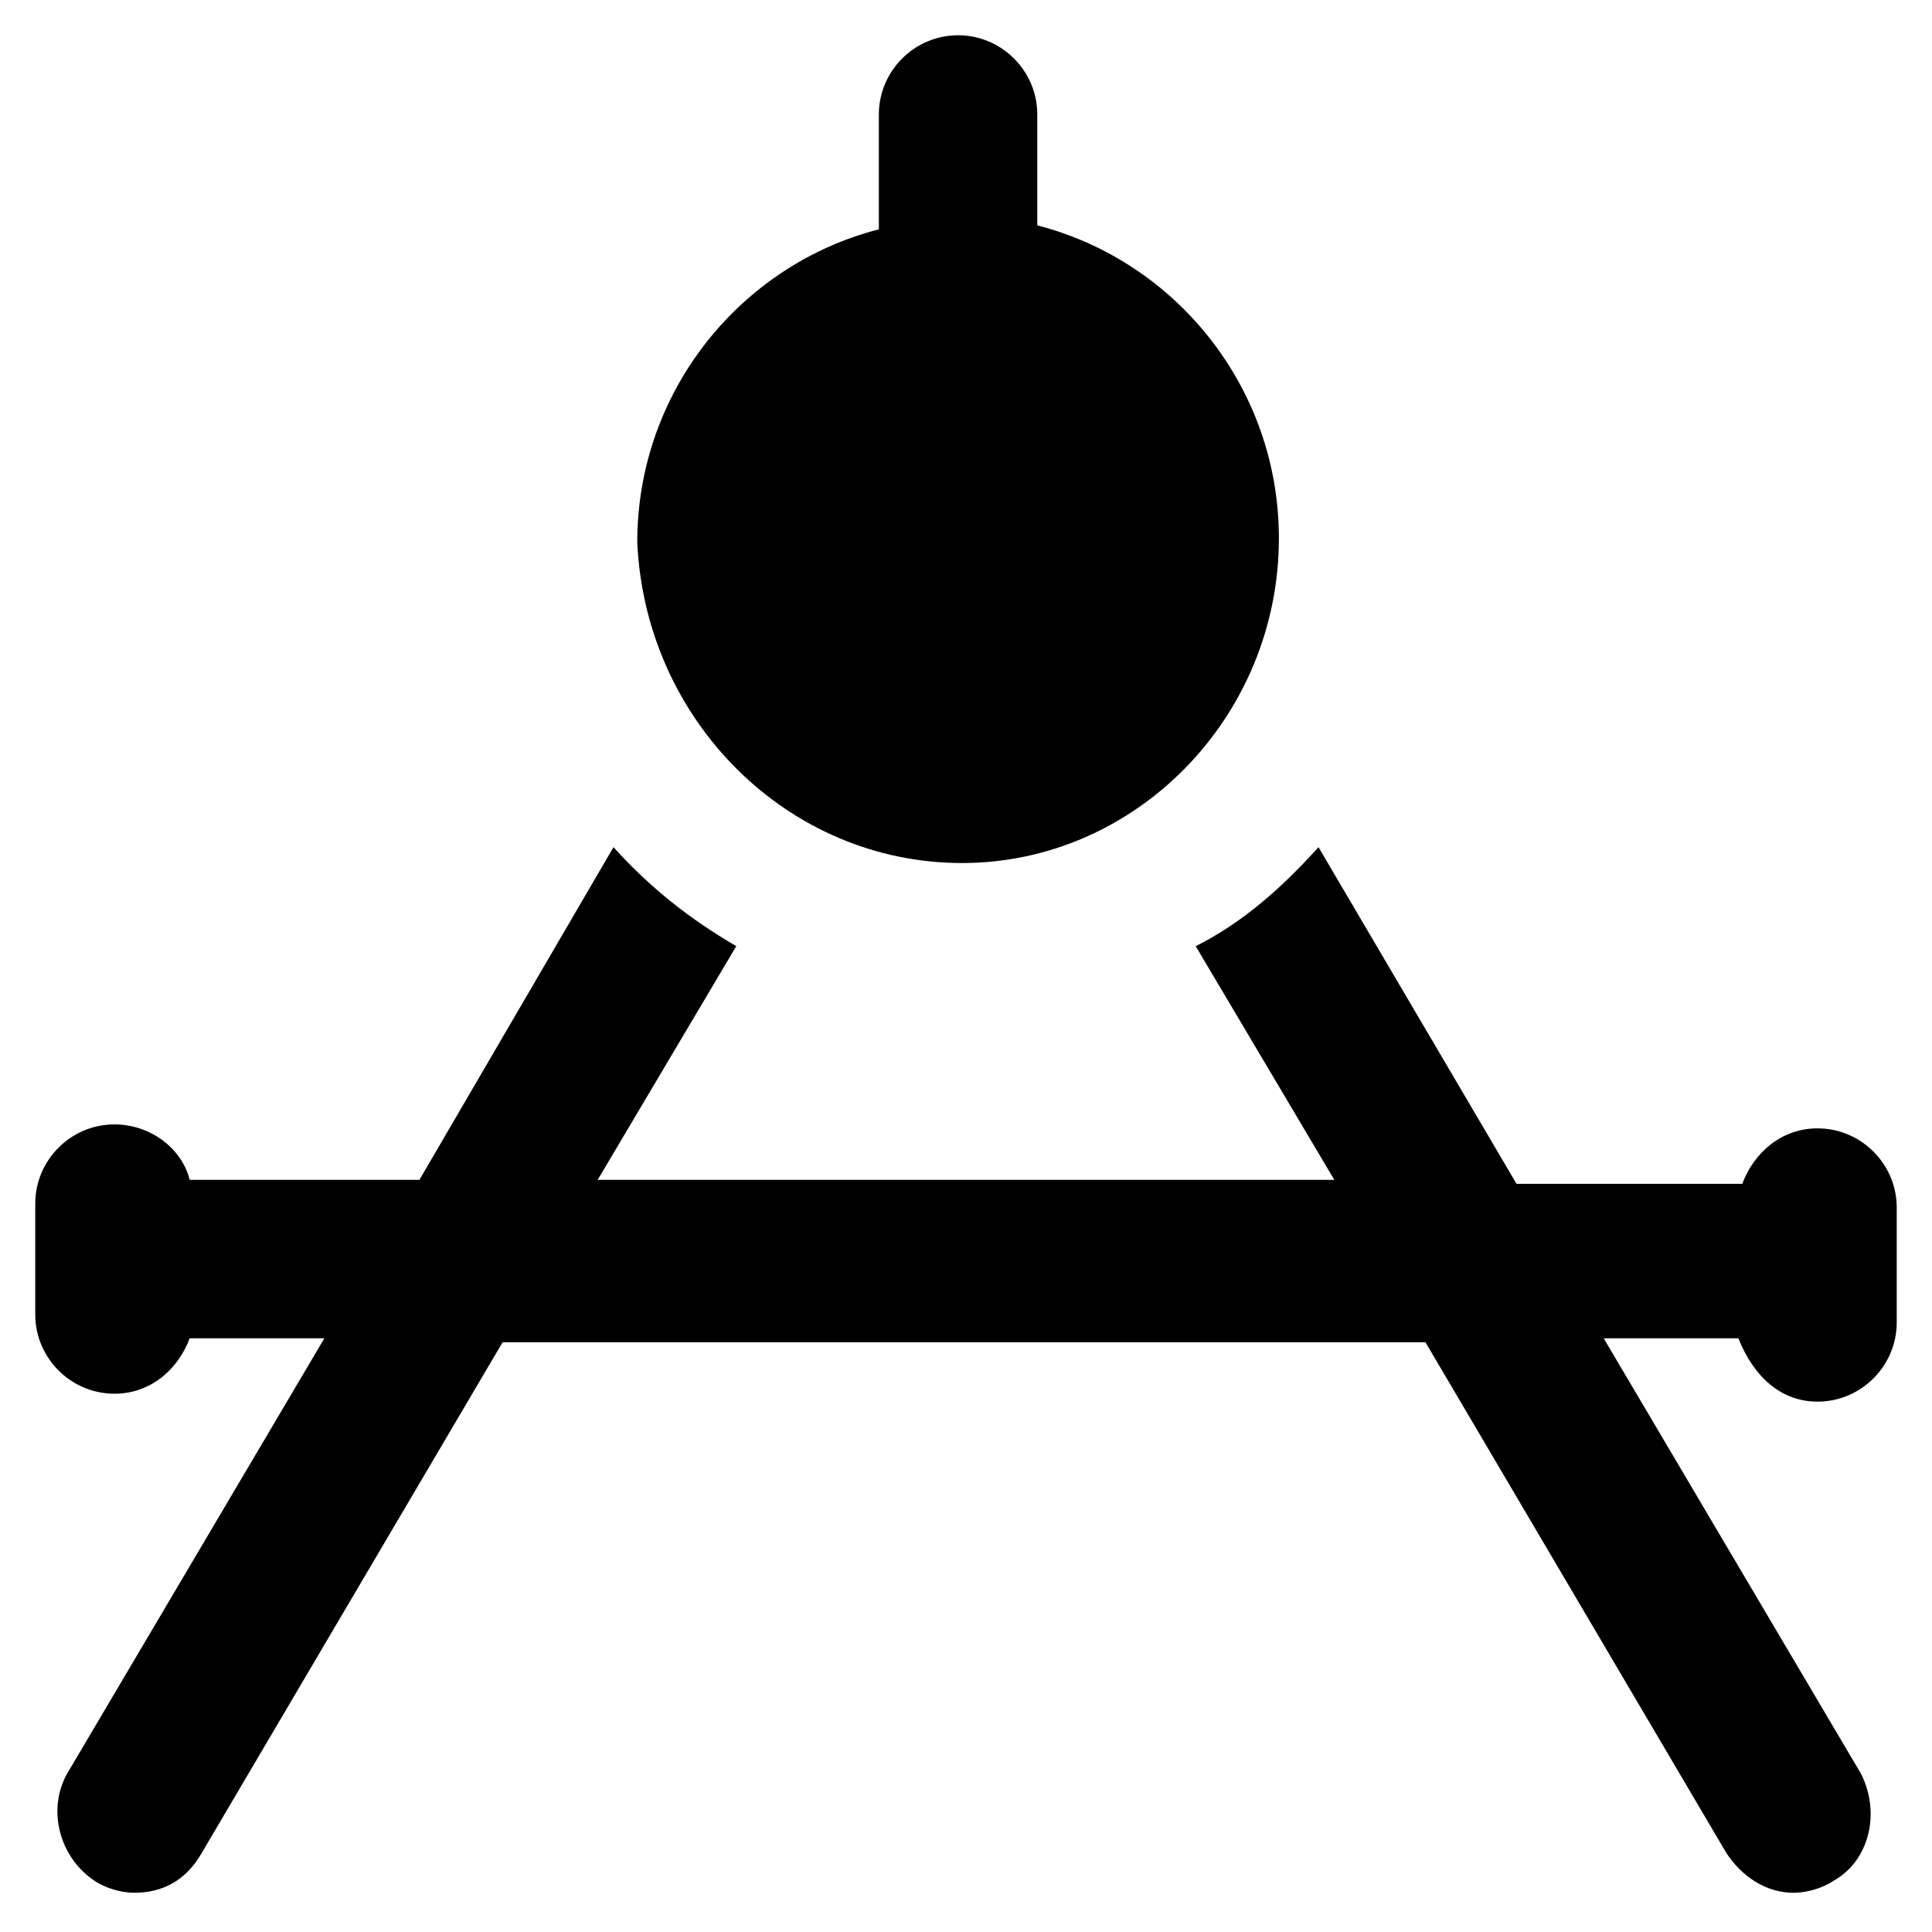
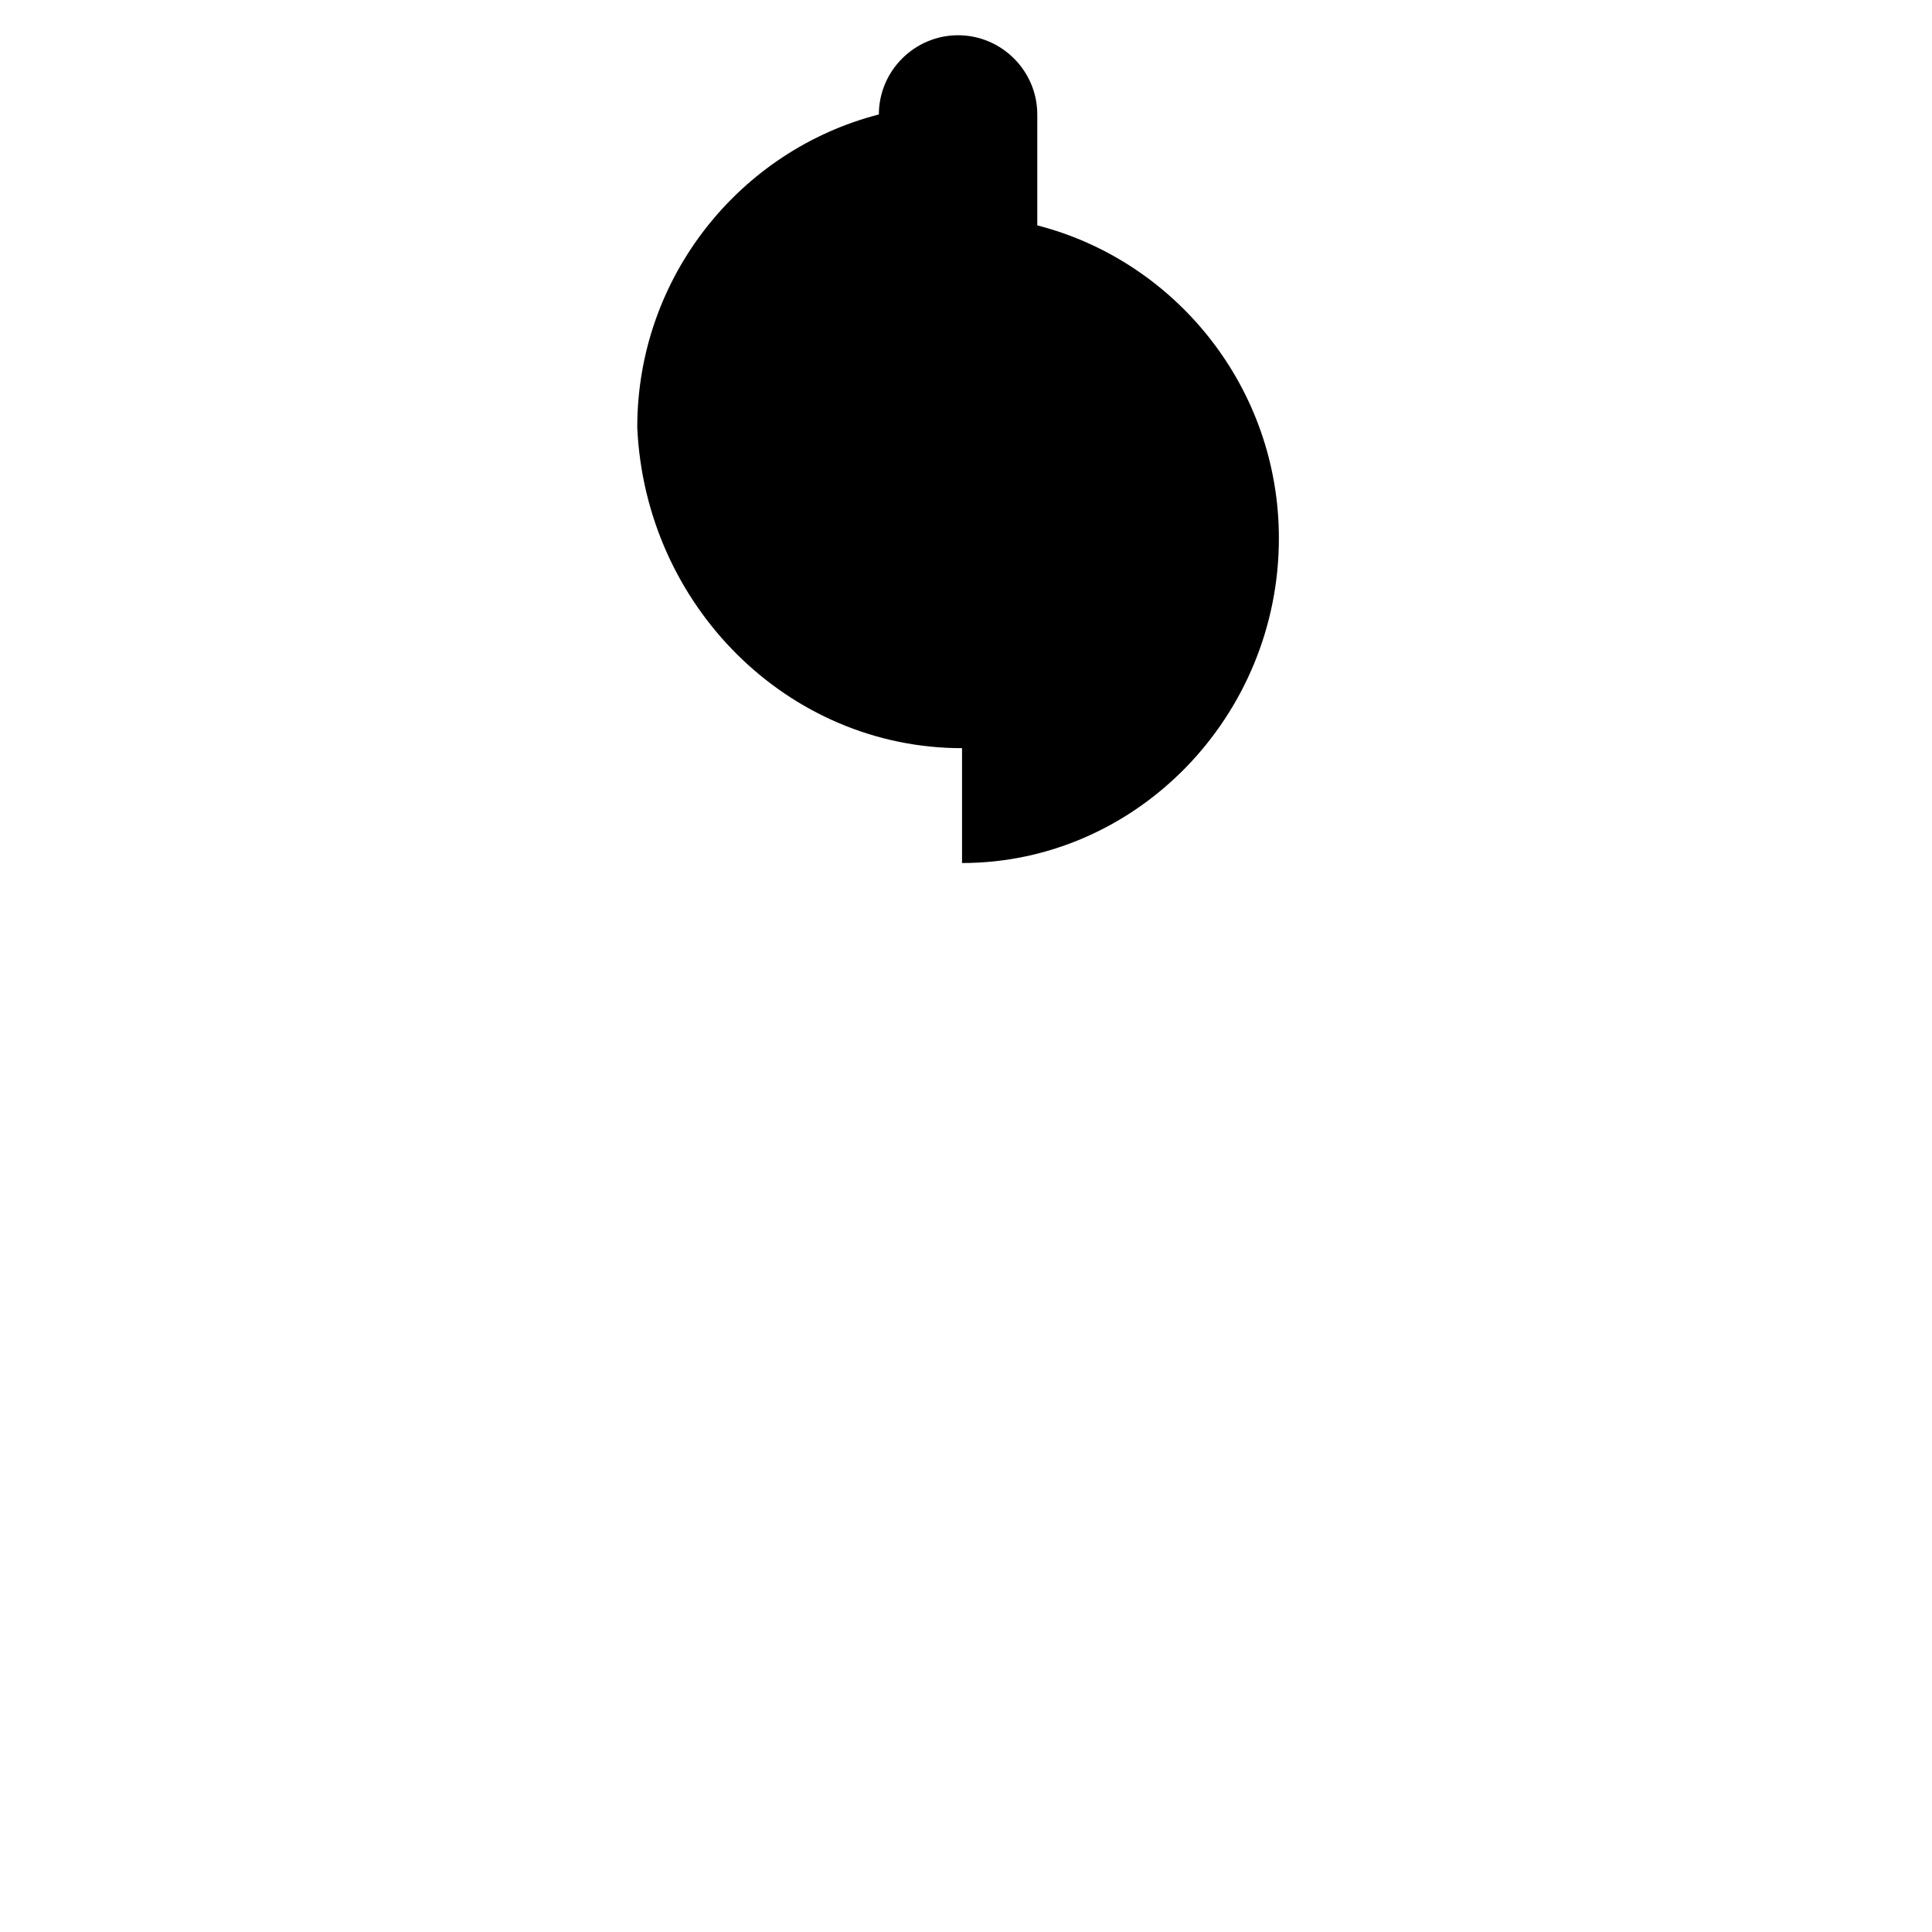
<svg xmlns="http://www.w3.org/2000/svg" fill="#000000" width="800px" height="800px" version="1.1" viewBox="144 144 512 512">
  <g>
-     <path d="m625.66 515.45c11.547 0 20.992-9.445 20.992-20.992v-30.438c0-11.547-9.445-20.992-20.992-20.992-9.445 0-16.793 6.297-19.941 14.695h-59.828l-52.48-89.215c-9.445 10.496-19.941 19.941-32.539 26.238l36.734 61.926h-195.22l36.734-61.926c-12.594-7.348-23.09-15.742-32.539-26.238l-51.43 88.168-60.875-0.004c-2.098-8.398-10.496-14.695-19.941-14.695-11.547 0-20.992 9.445-20.992 20.992v10.496 4.199 4.199 10.496c0 11.547 9.445 20.992 20.992 20.992 9.445 0 16.793-6.297 19.941-14.695h35.688l-68.223 115.46c-5.246 9.445-2.098 22.043 7.348 28.34 3.148 2.098 7.348 3.148 10.496 3.148 7.348 0 13.645-3.148 17.844-10.496l79.77-135.4h244.56l79.77 135.4c4.199 6.297 10.496 10.496 17.844 10.496 3.148 0 7.348-1.051 10.496-3.148 9.445-5.246 12.594-17.844 7.348-28.34l-68.223-115.46h35.688c4.191 10.496 11.535 16.793 20.984 16.793z" />
-     <path d="m398.95 372.71c46.184 0 83.969-38.836 83.969-86.066 0-39.887-27.289-73.473-64.027-82.918v-29.391c0-11.547-9.445-20.992-20.992-20.992-11.547 0-20.992 9.445-20.992 20.992v30.438c-36.734 9.445-64.027 43.035-64.027 82.918 2.102 47.234 39.887 85.02 86.07 85.02z" />
+     <path d="m398.95 372.71c46.184 0 83.969-38.836 83.969-86.066 0-39.887-27.289-73.473-64.027-82.918v-29.391c0-11.547-9.445-20.992-20.992-20.992-11.547 0-20.992 9.445-20.992 20.992c-36.734 9.445-64.027 43.035-64.027 82.918 2.102 47.234 39.887 85.02 86.07 85.02z" />
  </g>
</svg>